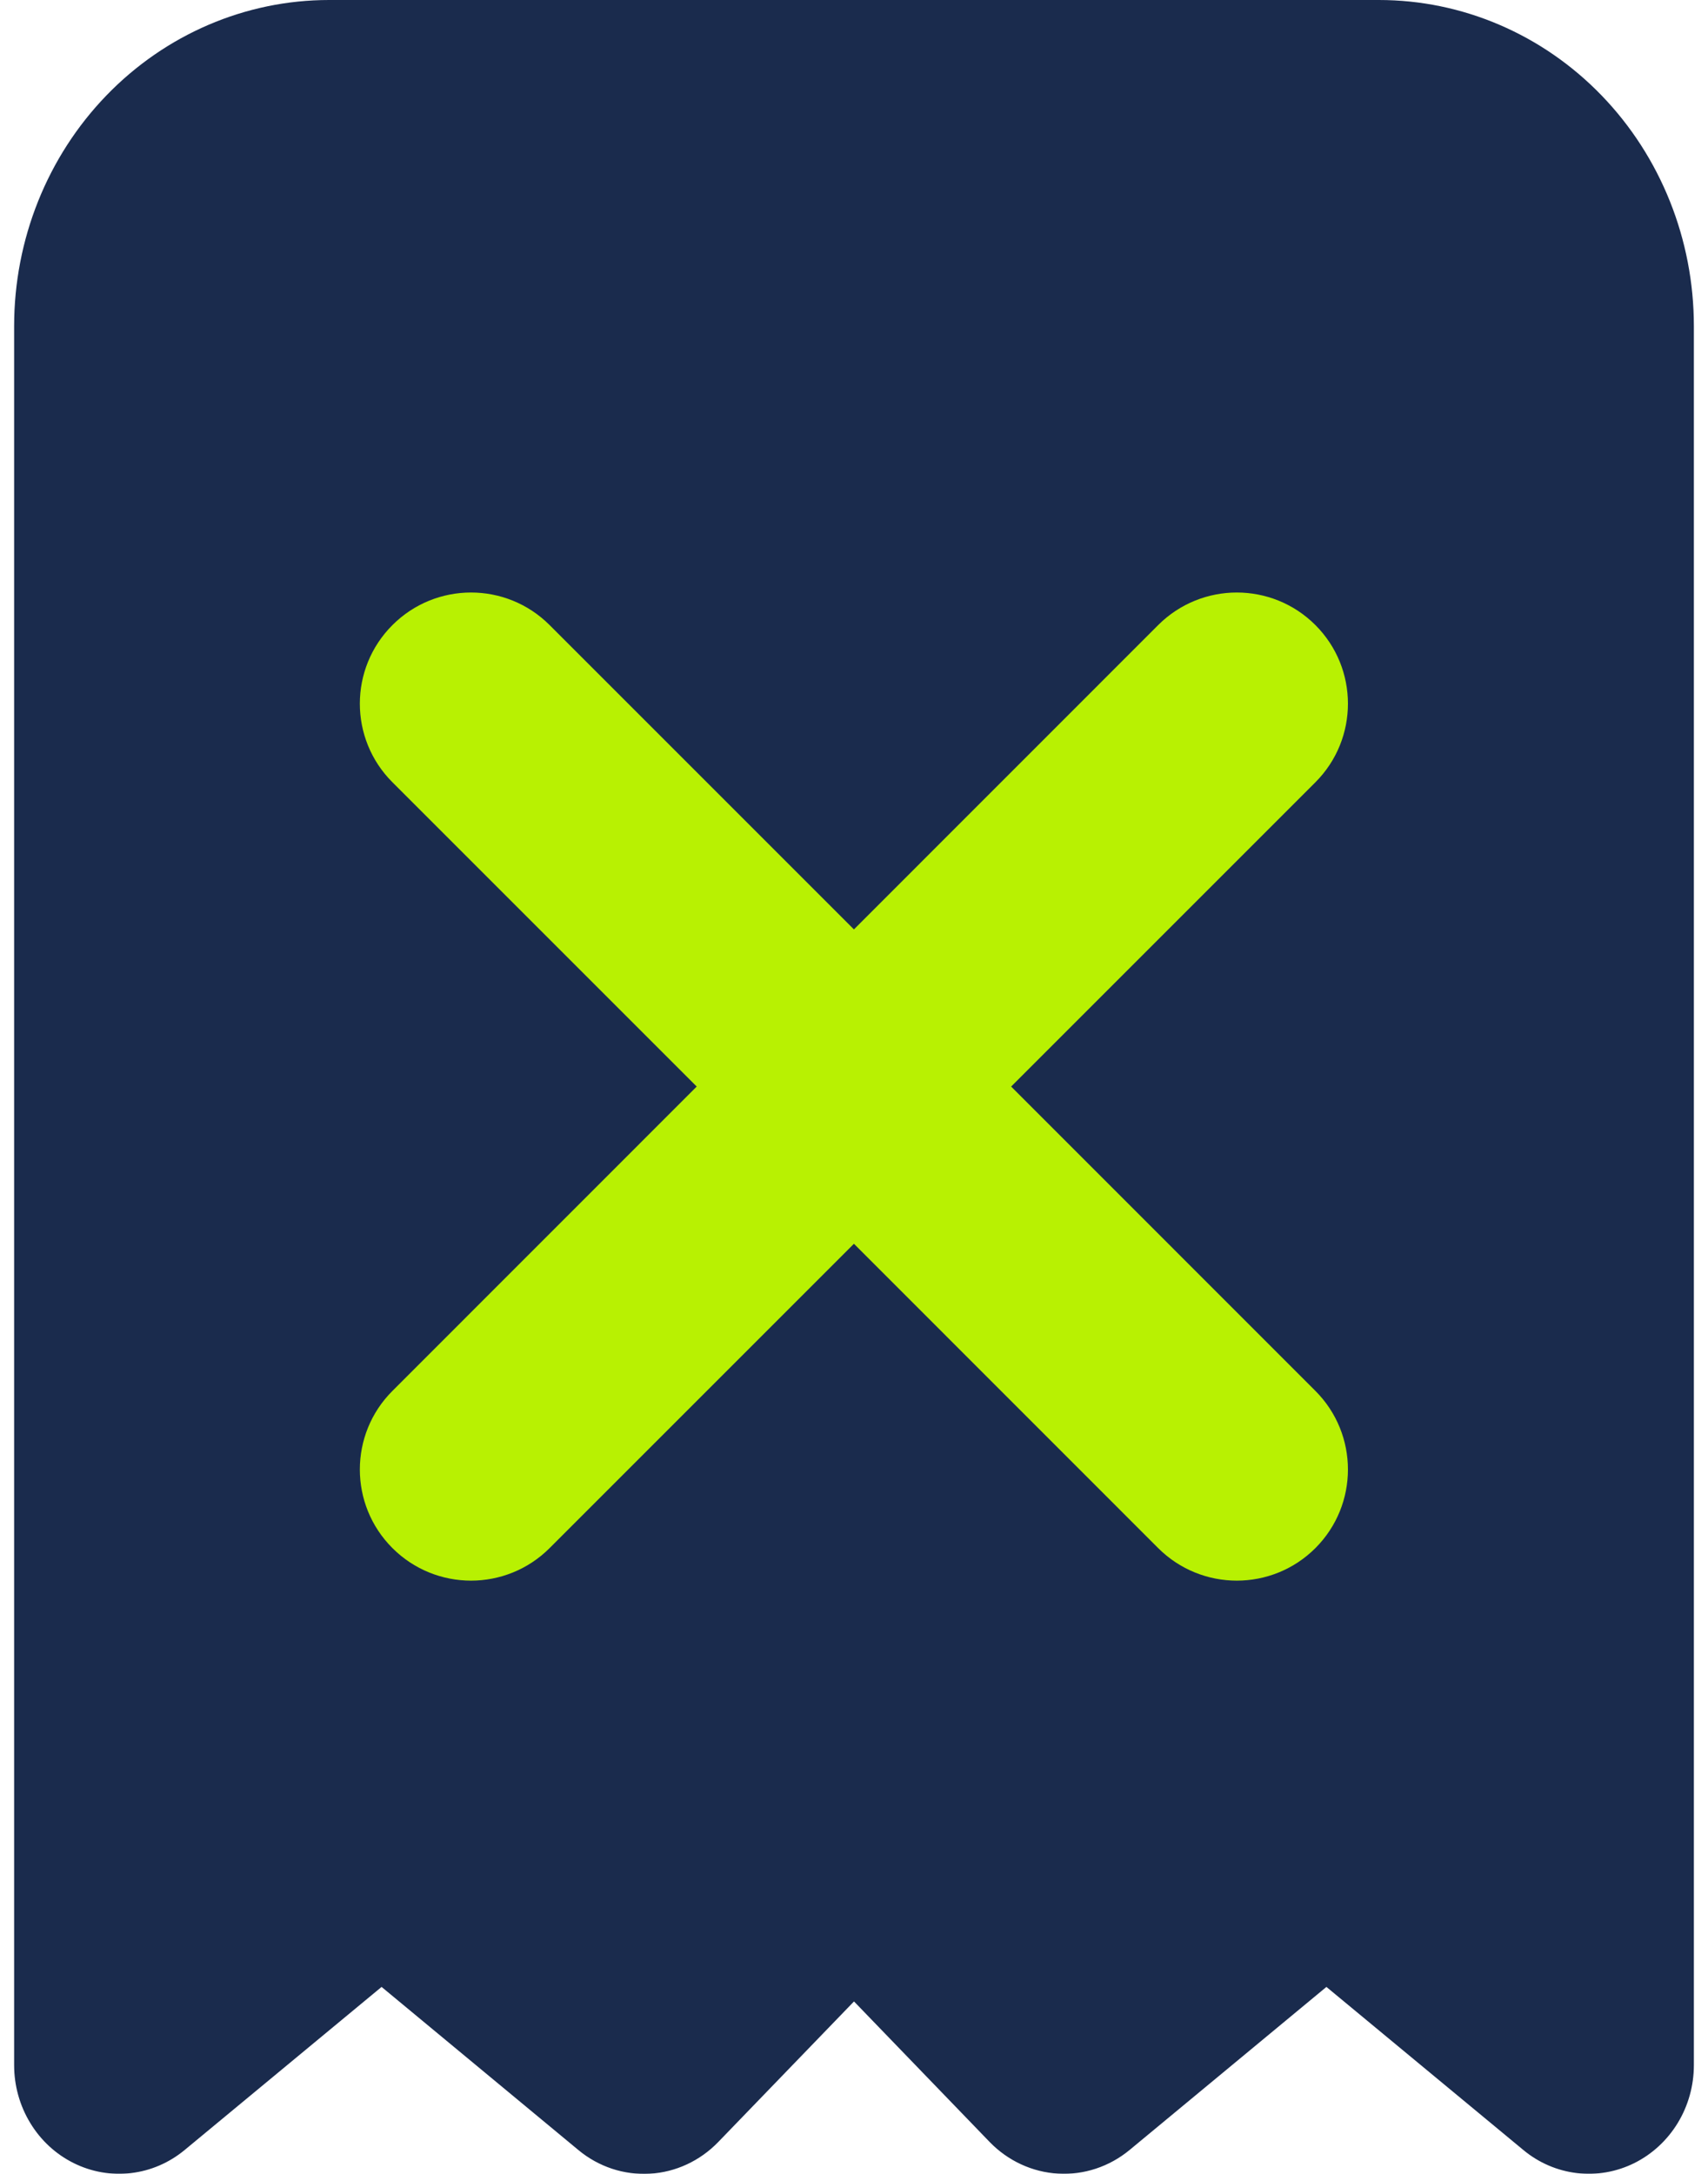
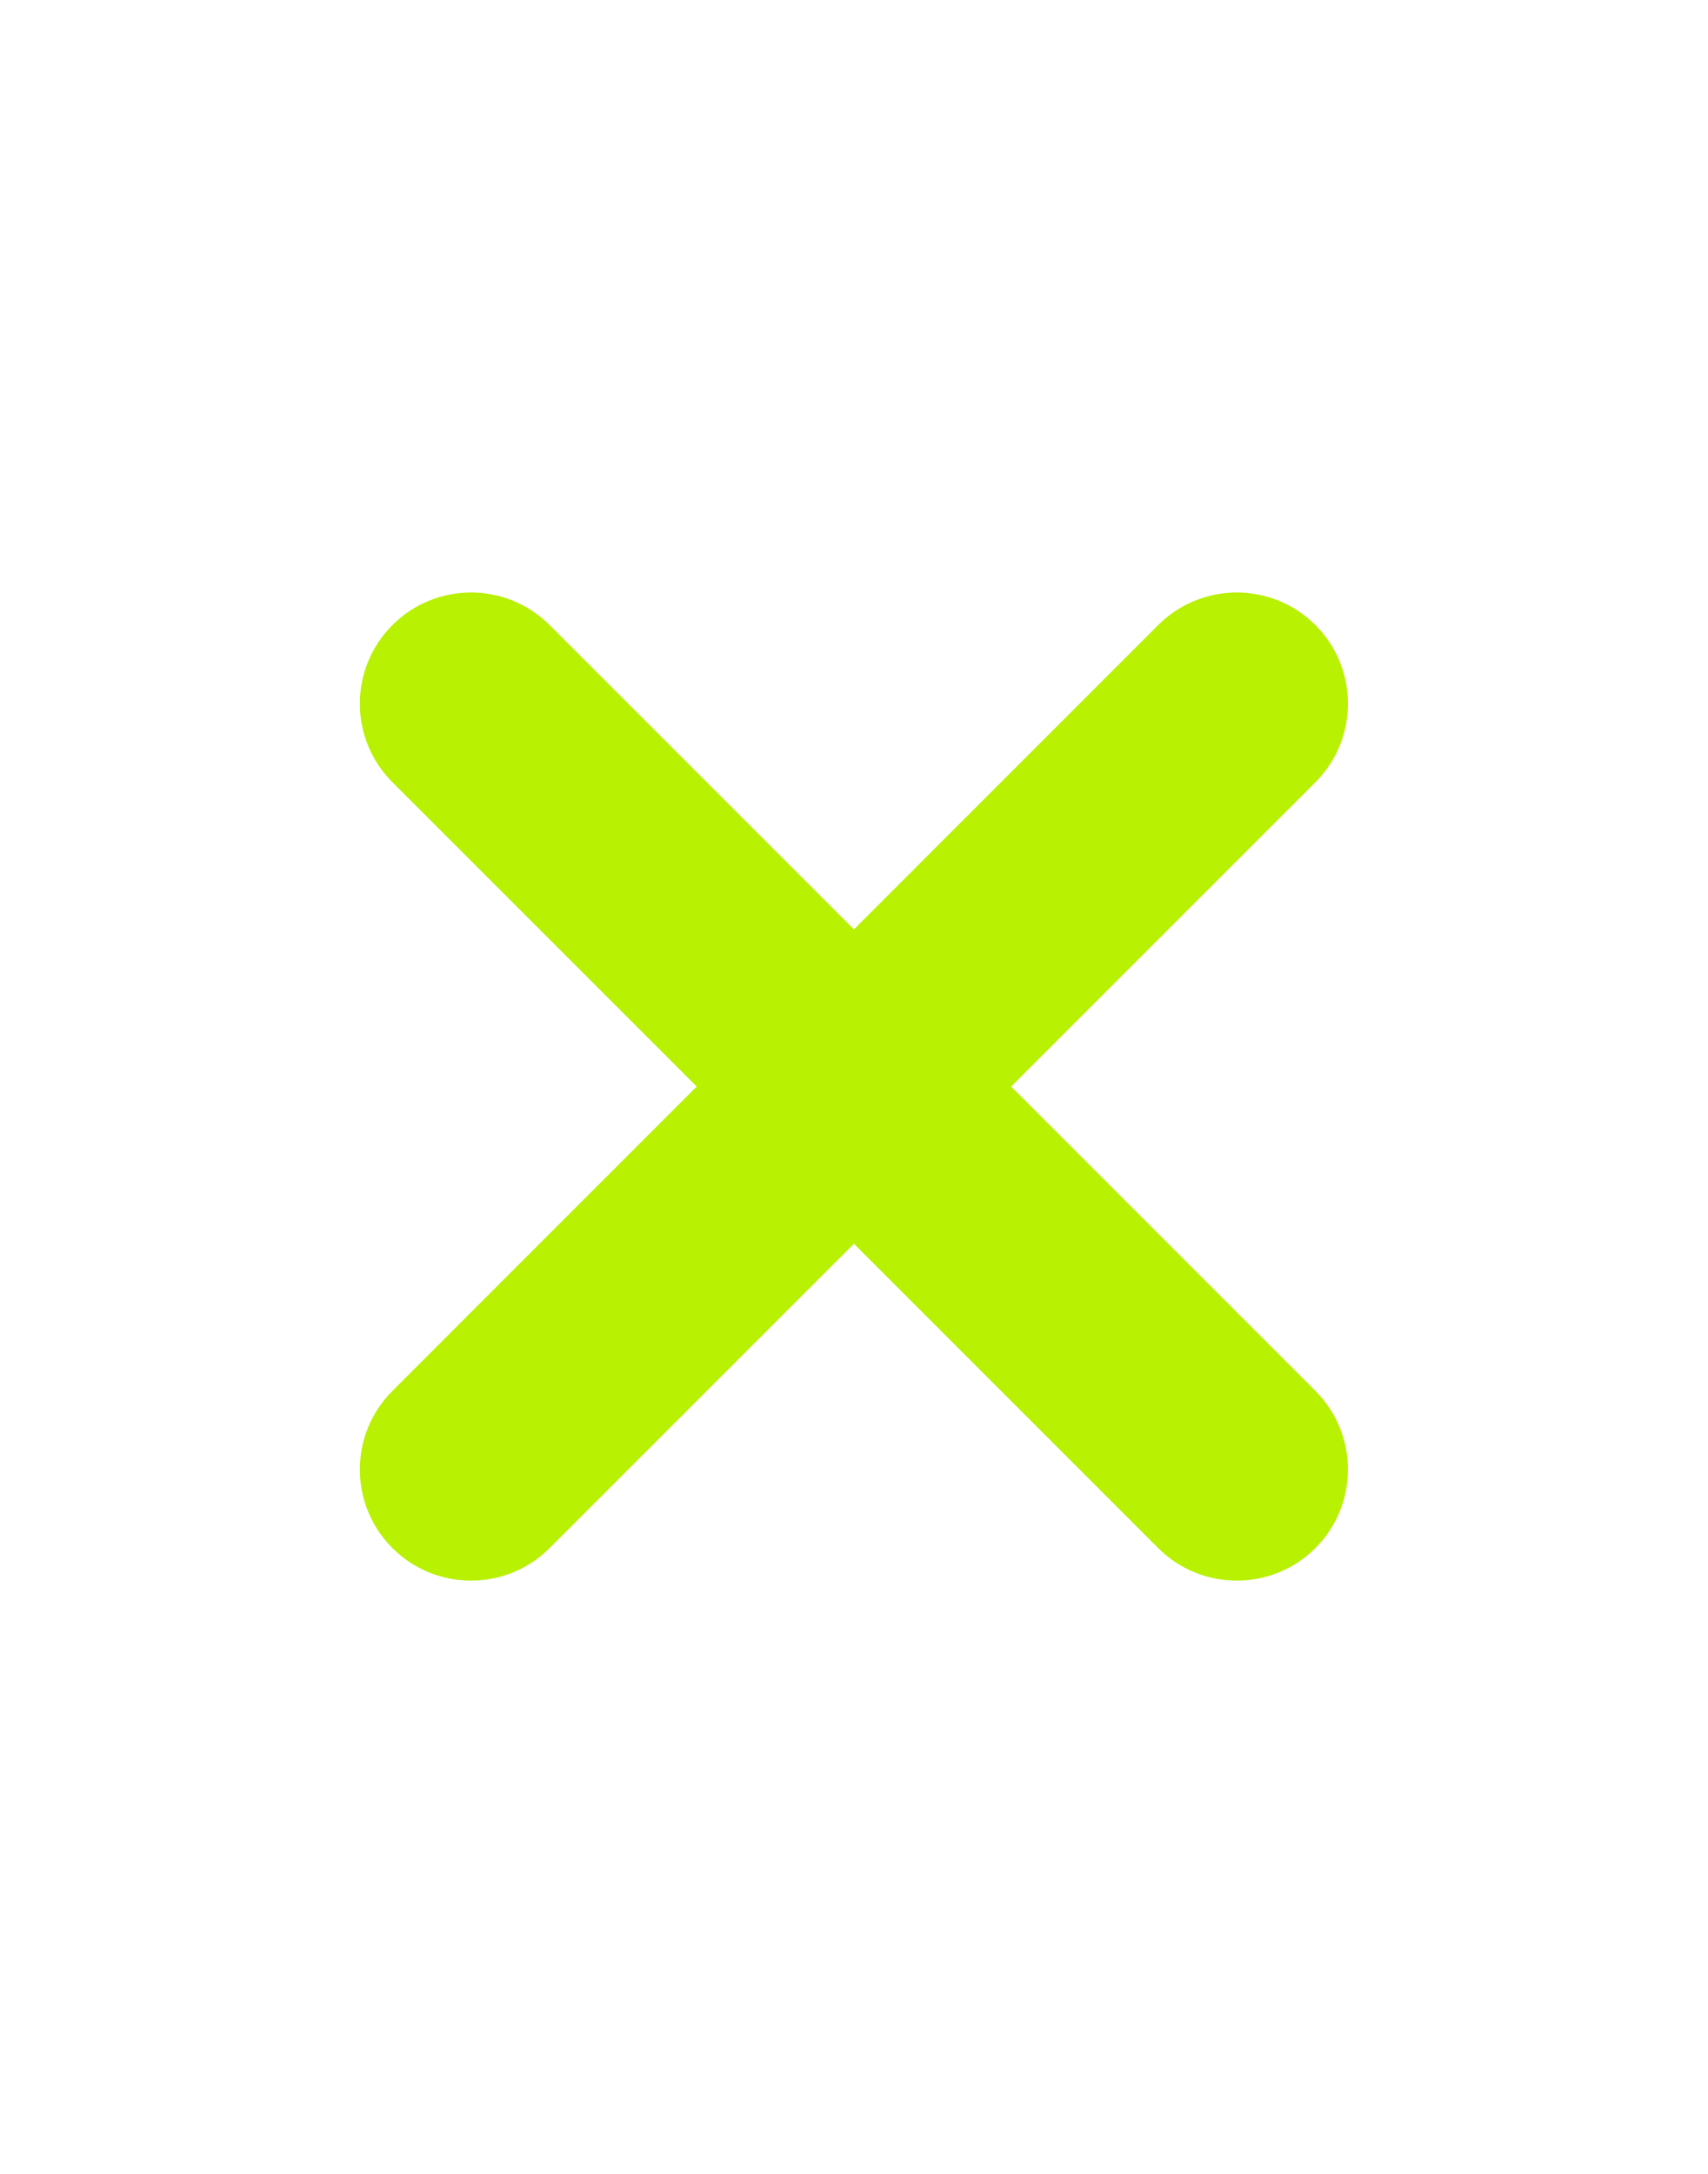
<svg xmlns="http://www.w3.org/2000/svg" width="22" height="28" viewBox="0 0 22 28" fill="none">
  <g filter="url(#filter0_b_1863_5919)">
-     <path fill-rule="evenodd" clip-rule="evenodd" d="M20.63 1.23C19.869 0.442 18.837 0 17.761 0H4.238C3.163 0 2.131 0.442 1.37 1.23C0.609 2.018 0.182 3.086 0.182 4.2V26.6C0.182 26.863 0.254 27.122 0.39 27.345C0.525 27.568 0.719 27.747 0.949 27.861C1.178 27.975 1.434 28.02 1.687 27.99C1.941 27.96 2.18 27.857 2.379 27.692L4.915 25.592L7.45 27.693C7.71 27.909 8.037 28.017 8.37 27.998C8.702 27.979 9.016 27.833 9.251 27.59L11 25.779L12.748 27.59C12.984 27.833 13.298 27.978 13.63 27.997C13.962 28.016 14.29 27.907 14.55 27.692L17.085 25.592L19.621 27.692C19.819 27.857 20.059 27.96 20.312 27.99C20.565 28.02 20.821 27.975 21.051 27.861C21.28 27.747 21.474 27.568 21.61 27.345C21.746 27.122 21.818 26.863 21.818 26.6V4.2C21.818 3.086 21.391 2.018 20.63 1.23Z" fill="#1A2B4D" />
-   </g>
+     </g>
  <path d="M13.024 13.995L16.943 10.076C17.502 9.517 17.502 8.61 16.943 8.051C16.384 7.492 15.478 7.492 14.918 8.051L10.999 11.971L7.079 8.051C6.52 7.492 5.614 7.492 5.055 8.051C4.495 8.61 4.495 9.517 5.055 10.076L8.974 13.995L5.055 17.915C4.495 18.474 4.495 19.381 5.055 19.94C5.334 20.219 5.701 20.359 6.067 20.359C6.433 20.359 6.8 20.219 7.079 19.94L10.999 16.02L14.918 19.94C15.198 20.219 15.564 20.359 15.931 20.359C16.297 20.359 16.664 20.219 16.943 19.94C17.502 19.381 17.502 18.474 16.943 17.915L13.024 13.995Z" fill="#B8F102" />
  <defs>
    <filter id="filter0_b_1863_5919" x="-2.818" y="-3" width="27.636" height="34" filterUnits="userSpaceOnUse" color-interpolation-filters="sRGB">
      <feFlood flood-opacity="0" result="BackgroundImageFix" />
      <feGaussianBlur in="BackgroundImageFix" stdDeviation="1.5" />
      <feComposite in2="SourceAlpha" operator="in" result="effect1_backgroundBlur_1863_5919" />
      <feBlend mode="normal" in="SourceGraphic" in2="effect1_backgroundBlur_1863_5919" result="shape" />
    </filter>
  </defs>
</svg>